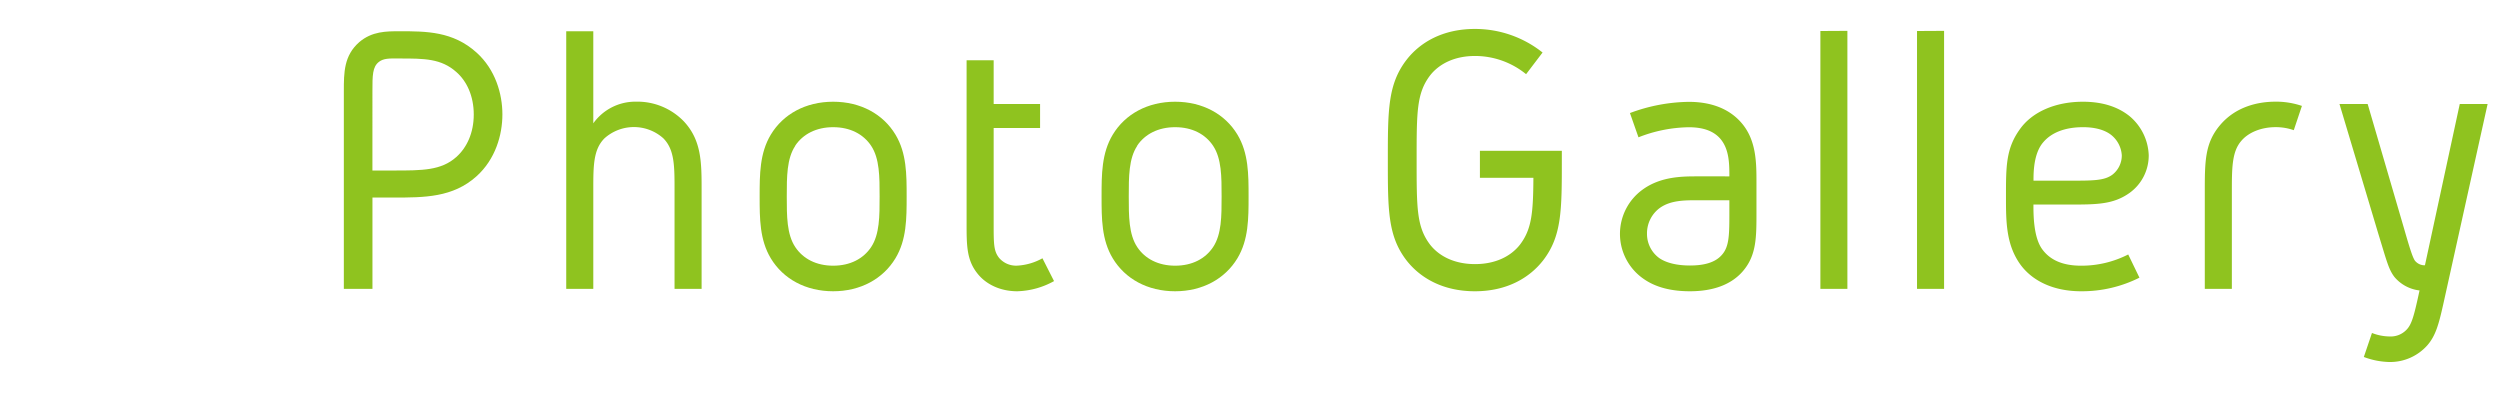
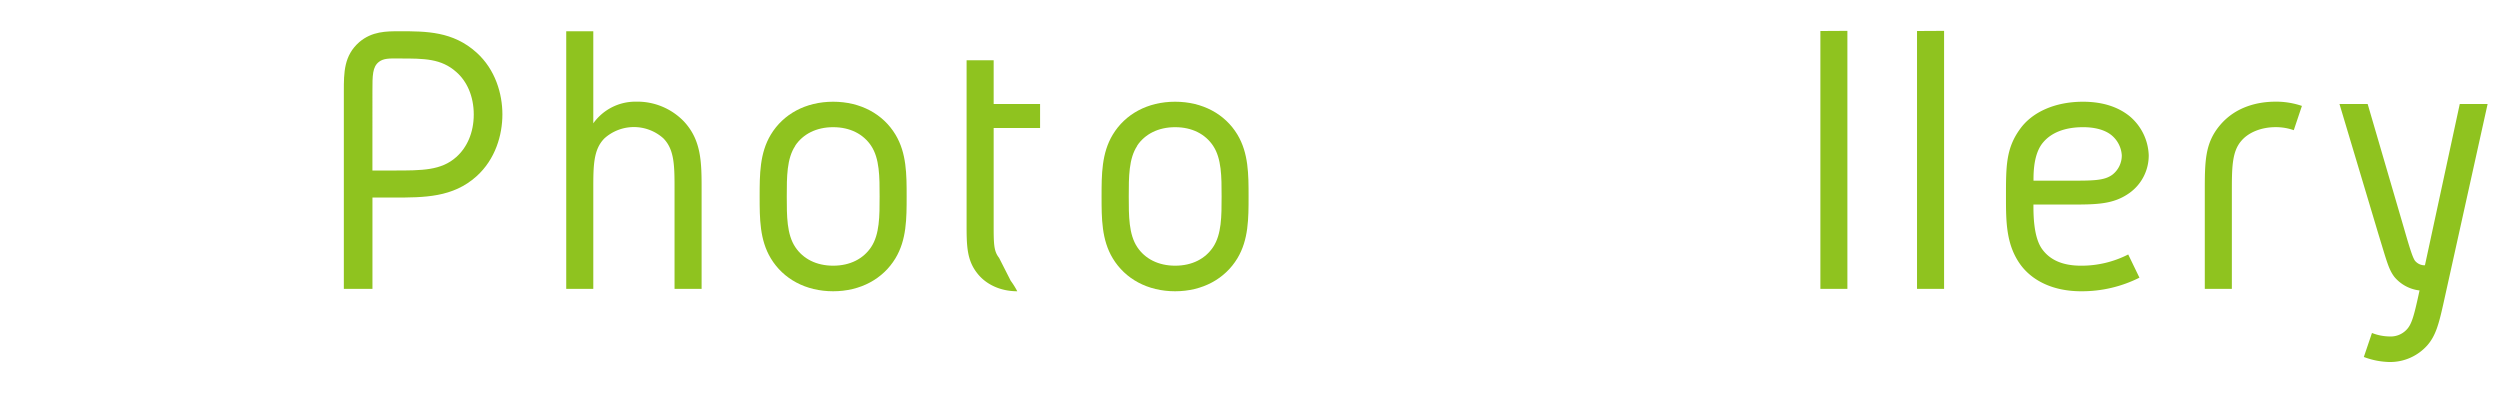
<svg xmlns="http://www.w3.org/2000/svg" width="824" height="130" viewBox="0 0 824 130">
  <defs>
    <style>.a{fill:#8fc31f;}</style>
  </defs>
  <title>t_gallery</title>
  <path class="a" d="M157.05,17.31c6.25,5.61,8.54,13.65,8.54,20.4s-2.29,14.79-8.54,20.4c-7.78,7-17.21,7-27.29,7h-7V95.22h-9.43V30.06c0-6.12,0-11.73,5.1-16.19,4.2-3.57,8.92-3.57,13.26-3.57C140.47,10.3,149.27,10.3,157.05,17.31Zm-32.13,3.06c-2.17,1.66-2.17,4.47-2.17,9.69V56.2h7c9.44,0,15.69,0,20.66-4.46,3.44-3.06,5.74-7.91,5.74-14s-2.3-11-5.74-14c-5-4.46-10.58-4.46-18.74-4.46C128.23,19.23,126.45,19.23,124.92,20.37Z" />
  <path class="a" d="M195.55,10.3V40.65a17,17,0,0,1,14-7.14A21.29,21.29,0,0,1,225.39,40c5.86,6.25,5.86,13.64,5.86,22.57V95.22h-8.92V62.58c0-7.91,0-13.26-3.7-17a14.54,14.54,0,0,0-19.38,0c-3.7,3.7-3.7,9.05-3.7,17V95.22h-8.92V10.3Z" />
  <path class="a" d="M295.13,44.34c3.7,6.12,3.7,13.14,3.7,20.41s0,14.28-3.7,20.4C291.05,91.9,283.65,96,274.6,96s-16.45-4.08-20.53-10.83c-3.69-6.12-3.69-13.14-3.69-20.4s0-14.29,3.69-20.41c4.08-6.75,11.48-10.83,20.53-10.83S291.05,37.59,295.13,44.34Zm-33,3.7c-2.81,4.21-2.81,10.2-2.81,16.71s0,12.49,2.81,16.7c2.55,3.82,6.88,6.12,12.49,6.12s9.95-2.3,12.5-6.12c2.8-4.21,2.8-10.2,2.8-16.7s0-12.5-2.8-16.71c-2.55-3.82-6.89-6.12-12.5-6.12S264.66,44.22,262.11,48Z" />
-   <path class="a" d="M329.3,85a7.35,7.35,0,0,0,6,2.55,19.06,19.06,0,0,0,8.29-2.42l3.82,7.52A26.35,26.35,0,0,1,335.29,96c-5.61,0-10.33-2.29-13.13-5.86-3.57-4.46-3.57-9.31-3.57-16.58V19.86h8.92V34.27h15.3v7.91h-15.3V73.54C327.51,80.43,327.51,82.72,329.3,85Z" />
+   <path class="a" d="M329.3,85l3.82,7.52A26.35,26.35,0,0,1,335.29,96c-5.61,0-10.33-2.29-13.13-5.86-3.57-4.46-3.57-9.31-3.57-16.58V19.86h8.92V34.27h15.3v7.91h-15.3V73.54C327.51,80.43,327.51,82.72,329.3,85Z" />
  <path class="a" d="M407.84,44.34c3.69,6.12,3.69,13.14,3.69,20.41s0,14.28-3.69,20.4C403.76,91.9,396.36,96,387.31,96s-16.45-4.08-20.53-10.83c-3.7-6.12-3.7-13.14-3.7-20.4s0-14.29,3.7-20.41c4.08-6.75,11.48-10.83,20.53-10.83S403.76,37.59,407.84,44.34Zm-33,3.7c-2.8,4.21-2.8,10.2-2.8,16.71s0,12.49,2.8,16.7c2.55,3.82,6.89,6.12,12.5,6.12s9.94-2.3,12.49-6.12c2.81-4.21,2.81-10.2,2.81-16.7s0-12.5-2.81-16.71c-2.55-3.82-6.88-6.12-12.49-6.12S377.36,44.22,374.81,48Z" />
-   <path class="a" d="M508.43,17.31,503,24.45a26.64,26.64,0,0,0-16.83-6c-6.56,0-11.68,2.44-14.79,6.38-4.46,5.86-4.46,12-4.46,27.92s0,22.06,4.46,27.92c3.11,3.94,8.23,6.38,14.79,6.38s11.68-2.44,14.79-6.38c3.87-5.08,4.38-10.36,4.45-22.06H487.78V49.7h27v3.06c0,16.45,0,25-6.12,33C504.2,91.52,496.76,96,486.12,96S468,91.52,463.55,85.78c-6.12-8-6.12-16.57-6.12-33s0-25,6.12-33C468,14,475.48,9.54,486.12,9.54A35.72,35.72,0,0,1,508.43,17.31Z" />
-   <path class="a" d="M574.48,89.35C570.65,93.82,564.66,96,557,96c-6.12,0-11.35-1.27-15.43-4.2a18,18,0,0,1-.13-29.33c6-4.34,13.14-4.34,18.11-4.34H570c0-4,0-9-3.06-12.49-2.16-2.42-5.48-3.7-10.32-3.7a46.84,46.84,0,0,0-16.58,3.32l-2.81-8a57.16,57.16,0,0,1,19.39-3.69c7.65,0,13.38,2.42,17.21,6.75,5.1,5.74,5.1,13.26,5.1,20v9.44C578.94,78.26,578.94,84.12,574.48,89.35ZM570,66H559.56c-4.34,0-8.93,0-12.5,2.55a10.37,10.37,0,0,0-4.21,8.54,9.84,9.84,0,0,0,4.08,8c2.43,1.65,6,2.42,10.08,2.42,4.72,0,8.41-1,10.58-3.57C570,81.19,570,77.24,570,69.72Z" />
  <path class="a" d="M608.9,10.17V95.22H600v-85Z" />
  <path class="a" d="M640.77,10.17V95.22h-8.92v-85Z" />
  <path class="a" d="M685.91,87.57a33.74,33.74,0,0,0,15.55-3.7l3.7,7.65A42.23,42.23,0,0,1,685.91,96c-8.8,0-15.81-3.19-19.89-8.67-4.85-6.63-4.85-14.28-4.85-22.56,0-10,0-15.82,4.59-22.19,4.08-5.74,11.73-9.05,20.79-9.05,6.37,0,11.47,1.65,15.3,4.71a17.57,17.57,0,0,1,6.37,12.88,15.17,15.17,0,0,1-6.37,12.5C696.49,67.42,691,67.42,682,67.42H670.22c0,3.32,0,10.84,2.94,14.79C675.71,85.66,679.79,87.57,685.91,87.57ZM696,44.6c-2.17-1.79-5.48-2.68-9.43-2.68-5.74,0-10.33,1.66-13.14,5-3.19,3.7-3.19,10.08-3.19,12.63H682c8,0,11.6,0,14.28-2a8,8,0,0,0,3.06-6.38A9.3,9.3,0,0,0,696,44.6Z" />
  <path class="a" d="M758.71,34.91l-2.68,8a17.78,17.78,0,0,0-6-1c-4.59,0-8.93,1.66-11.35,4.59-3.06,3.57-3.06,8.93-3.06,17V95.22h-8.92V63.47c0-10.33,0-16.32,5.1-22.31s12.36-7.65,18.23-7.65A26.36,26.36,0,0,1,758.71,34.91Z" />
  <path class="a" d="M780.38,34.27l12,41.06c1.91,6.63,2.8,9.43,3.57,10.58a4.1,4.1,0,0,0,3.31,1.53l11.48-53.17h9.18l-14.66,66.18c-1.41,6.24-2.43,10.2-5.23,13.38a16.38,16.38,0,0,1-12.37,5.49,25.38,25.38,0,0,1-8.54-1.66l2.68-7.91a16.39,16.39,0,0,0,5.86,1.15,7.16,7.16,0,0,0,5.48-2.17c1.79-1.78,2.55-4.71,4.34-13a12.67,12.67,0,0,1-8.29-4.46c-1.91-2.56-2.42-4.85-5.23-14l-12.87-43Z" />
</svg>